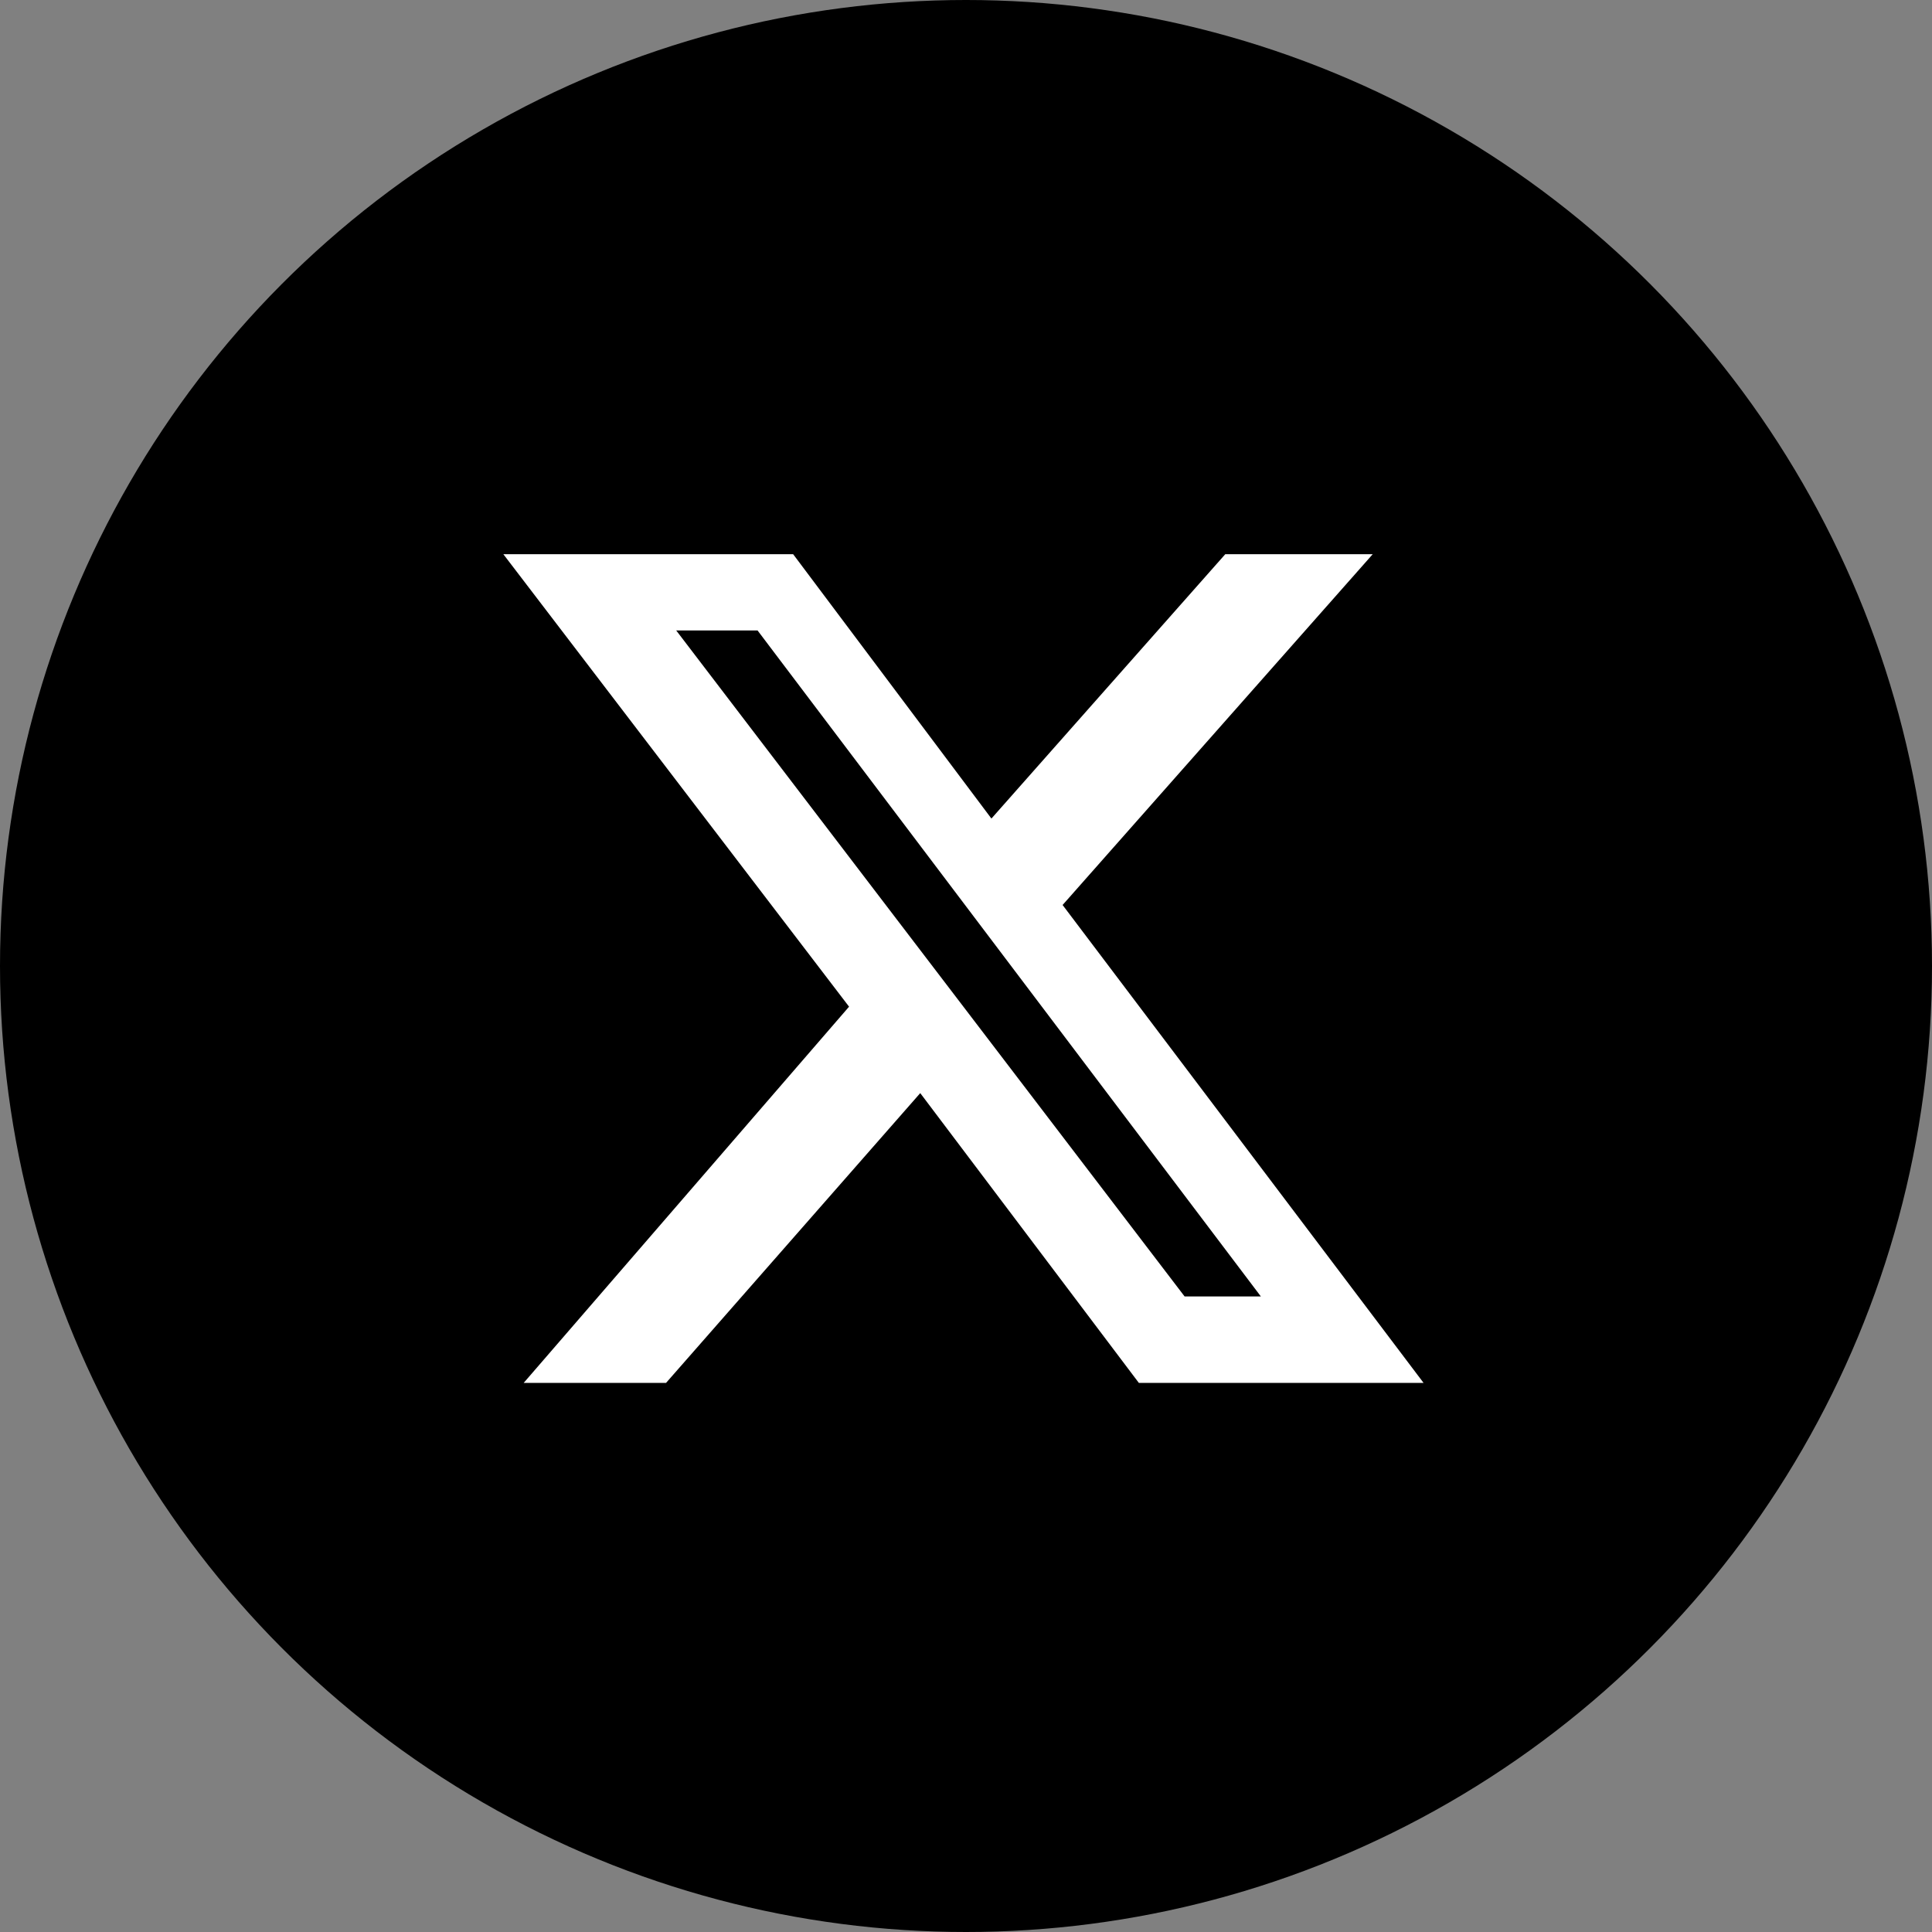
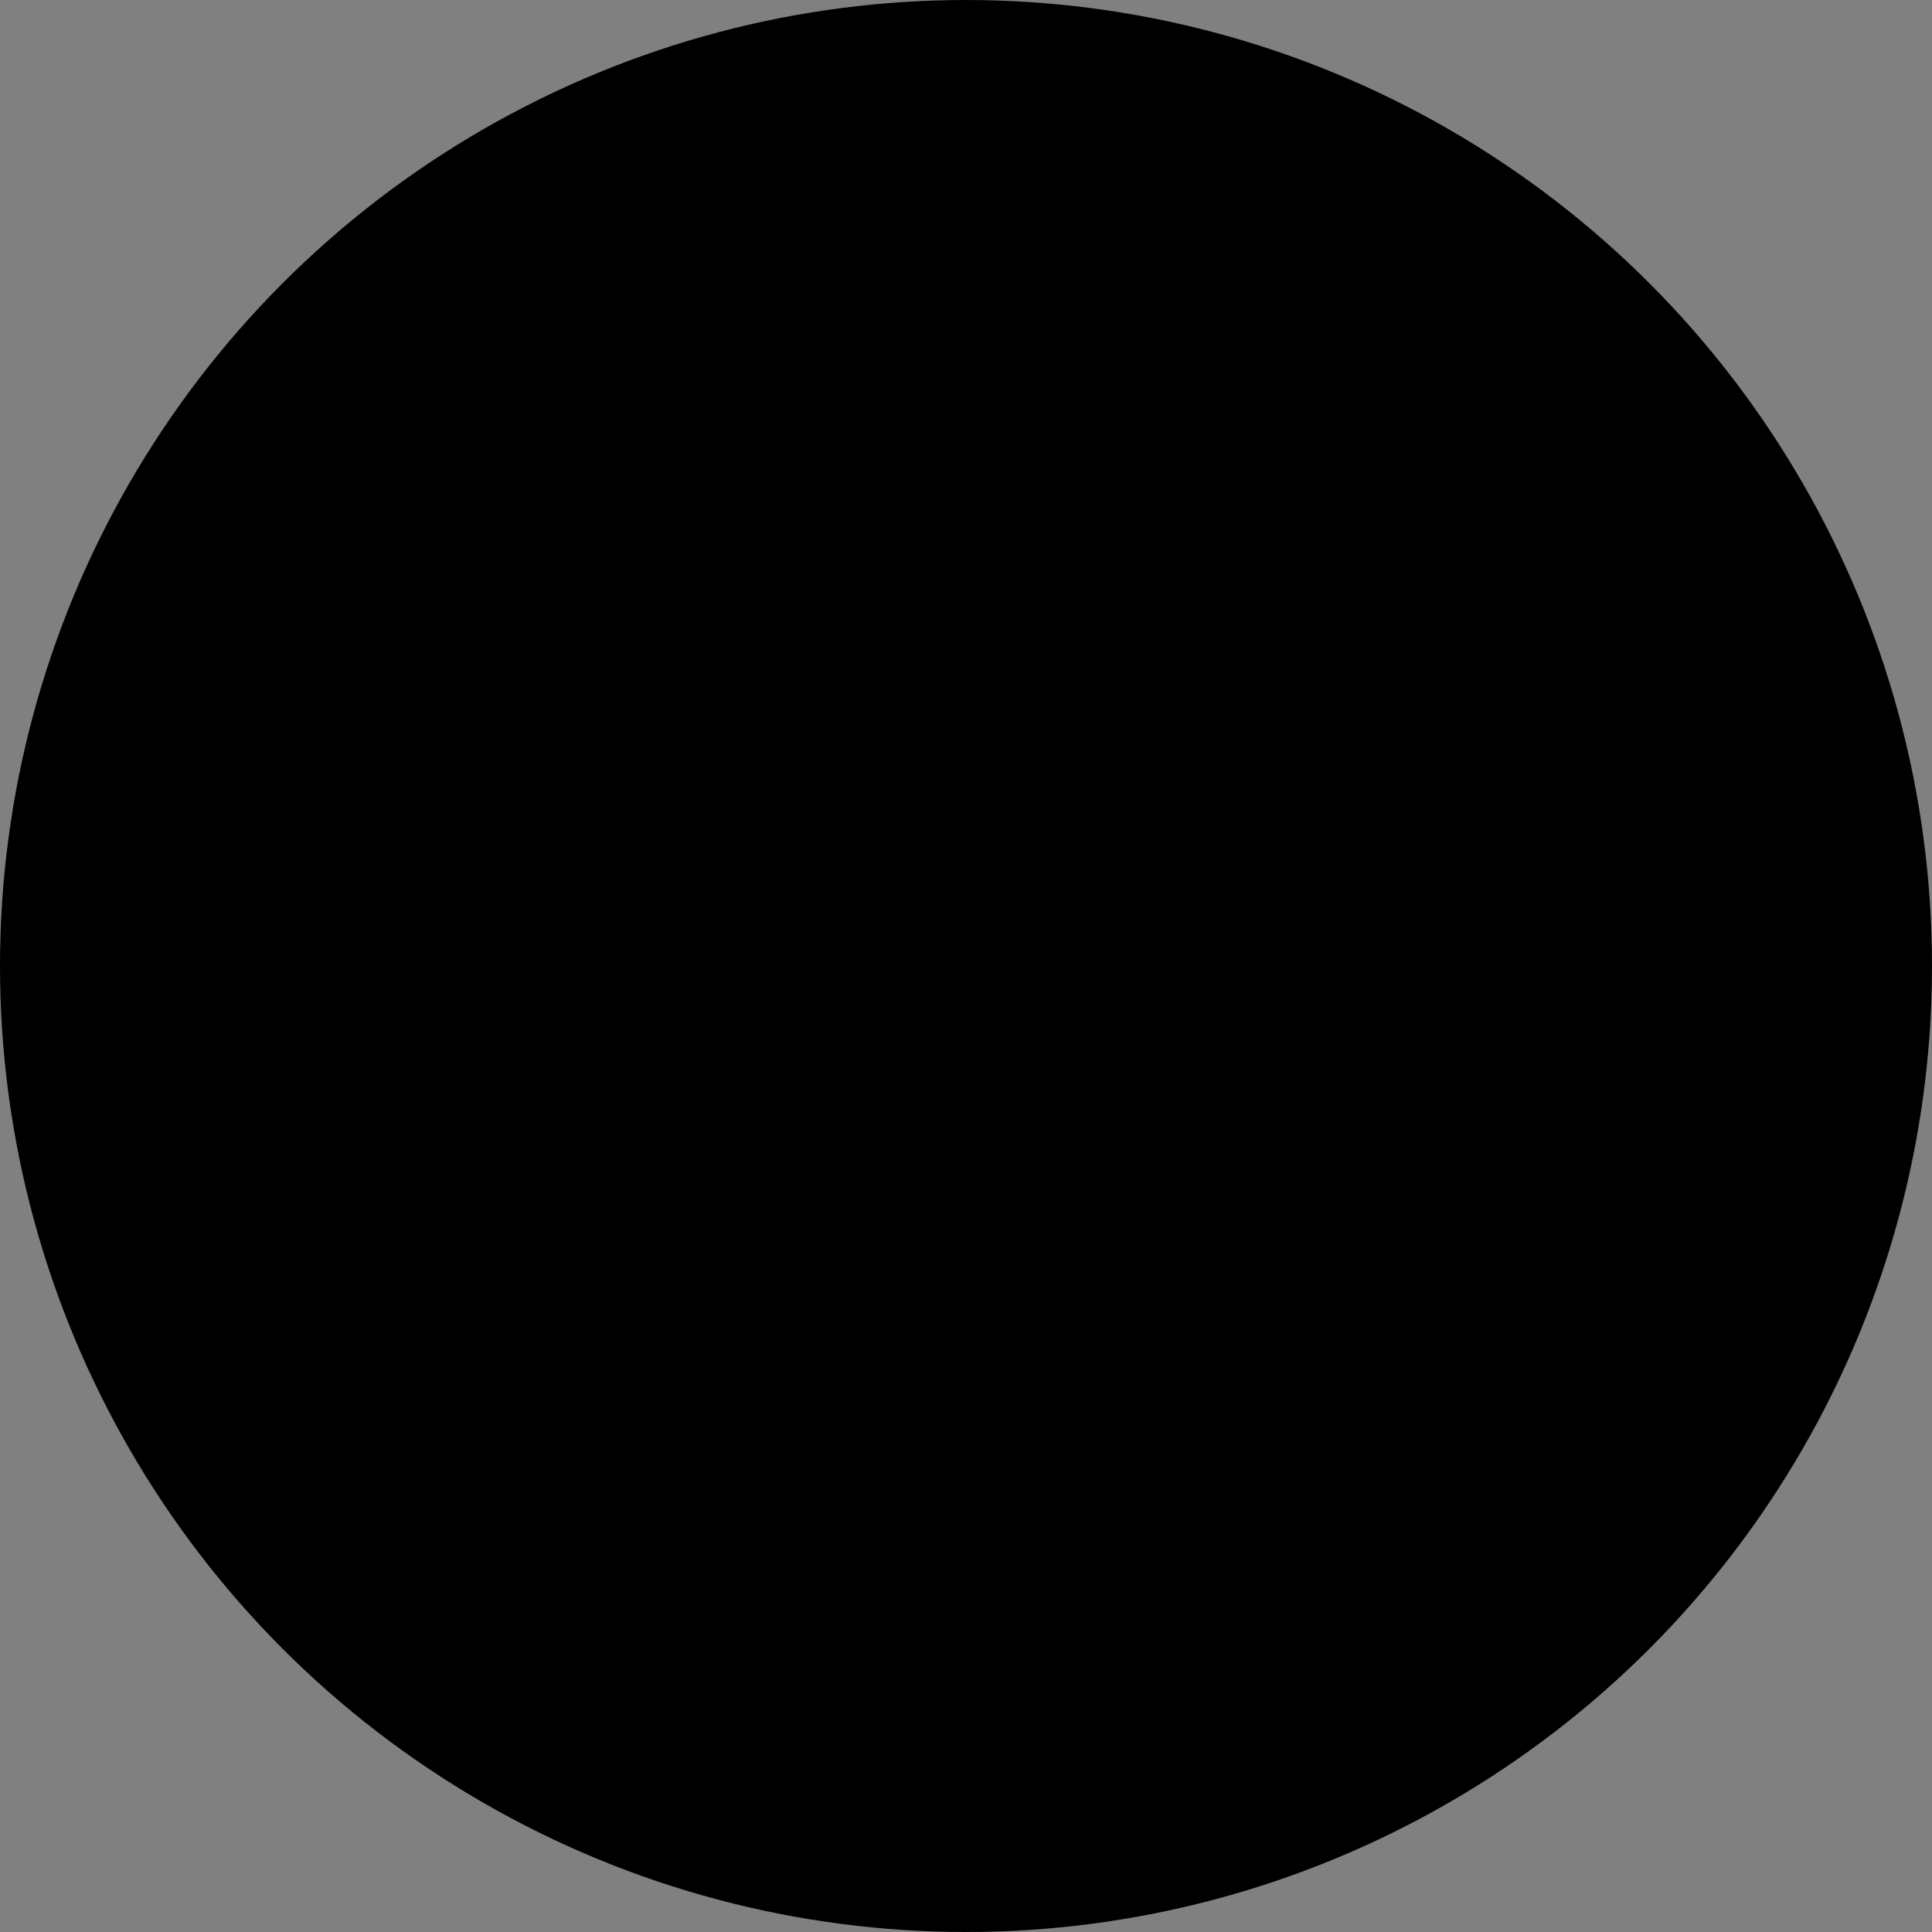
<svg xmlns="http://www.w3.org/2000/svg" id="_レイヤー_1" data-name="レイヤー_1" version="1.1" viewBox="0 0 38 38">
  <rect x="0" y="0" width="38" height="38" fill="#808080" stroke="none" />
  <defs>
    <style>
      .st0 {
        fill: none;
      }

      .st1 {
        fill: #fff;
      }
    </style>
  </defs>
  <g>
    <circle cx="19" cy="19" r="19" />
    <rect class="st0" x="4.3" y="4.3" width="29.4" height="29.4" />
  </g>
-   <path class="st1" d="M24.2,10.9h2.8l-6.1,6.9,7.1,9.4h-5.6l-4.3-5.7-5,5.7h-2.8l6.4-7.4-6.8-8.9h5.7l3.9,5.2,4.6-5.2ZM23.3,25.5h1.5l-9.9-13.1h-1.6l10,13.1Z" />
</svg>